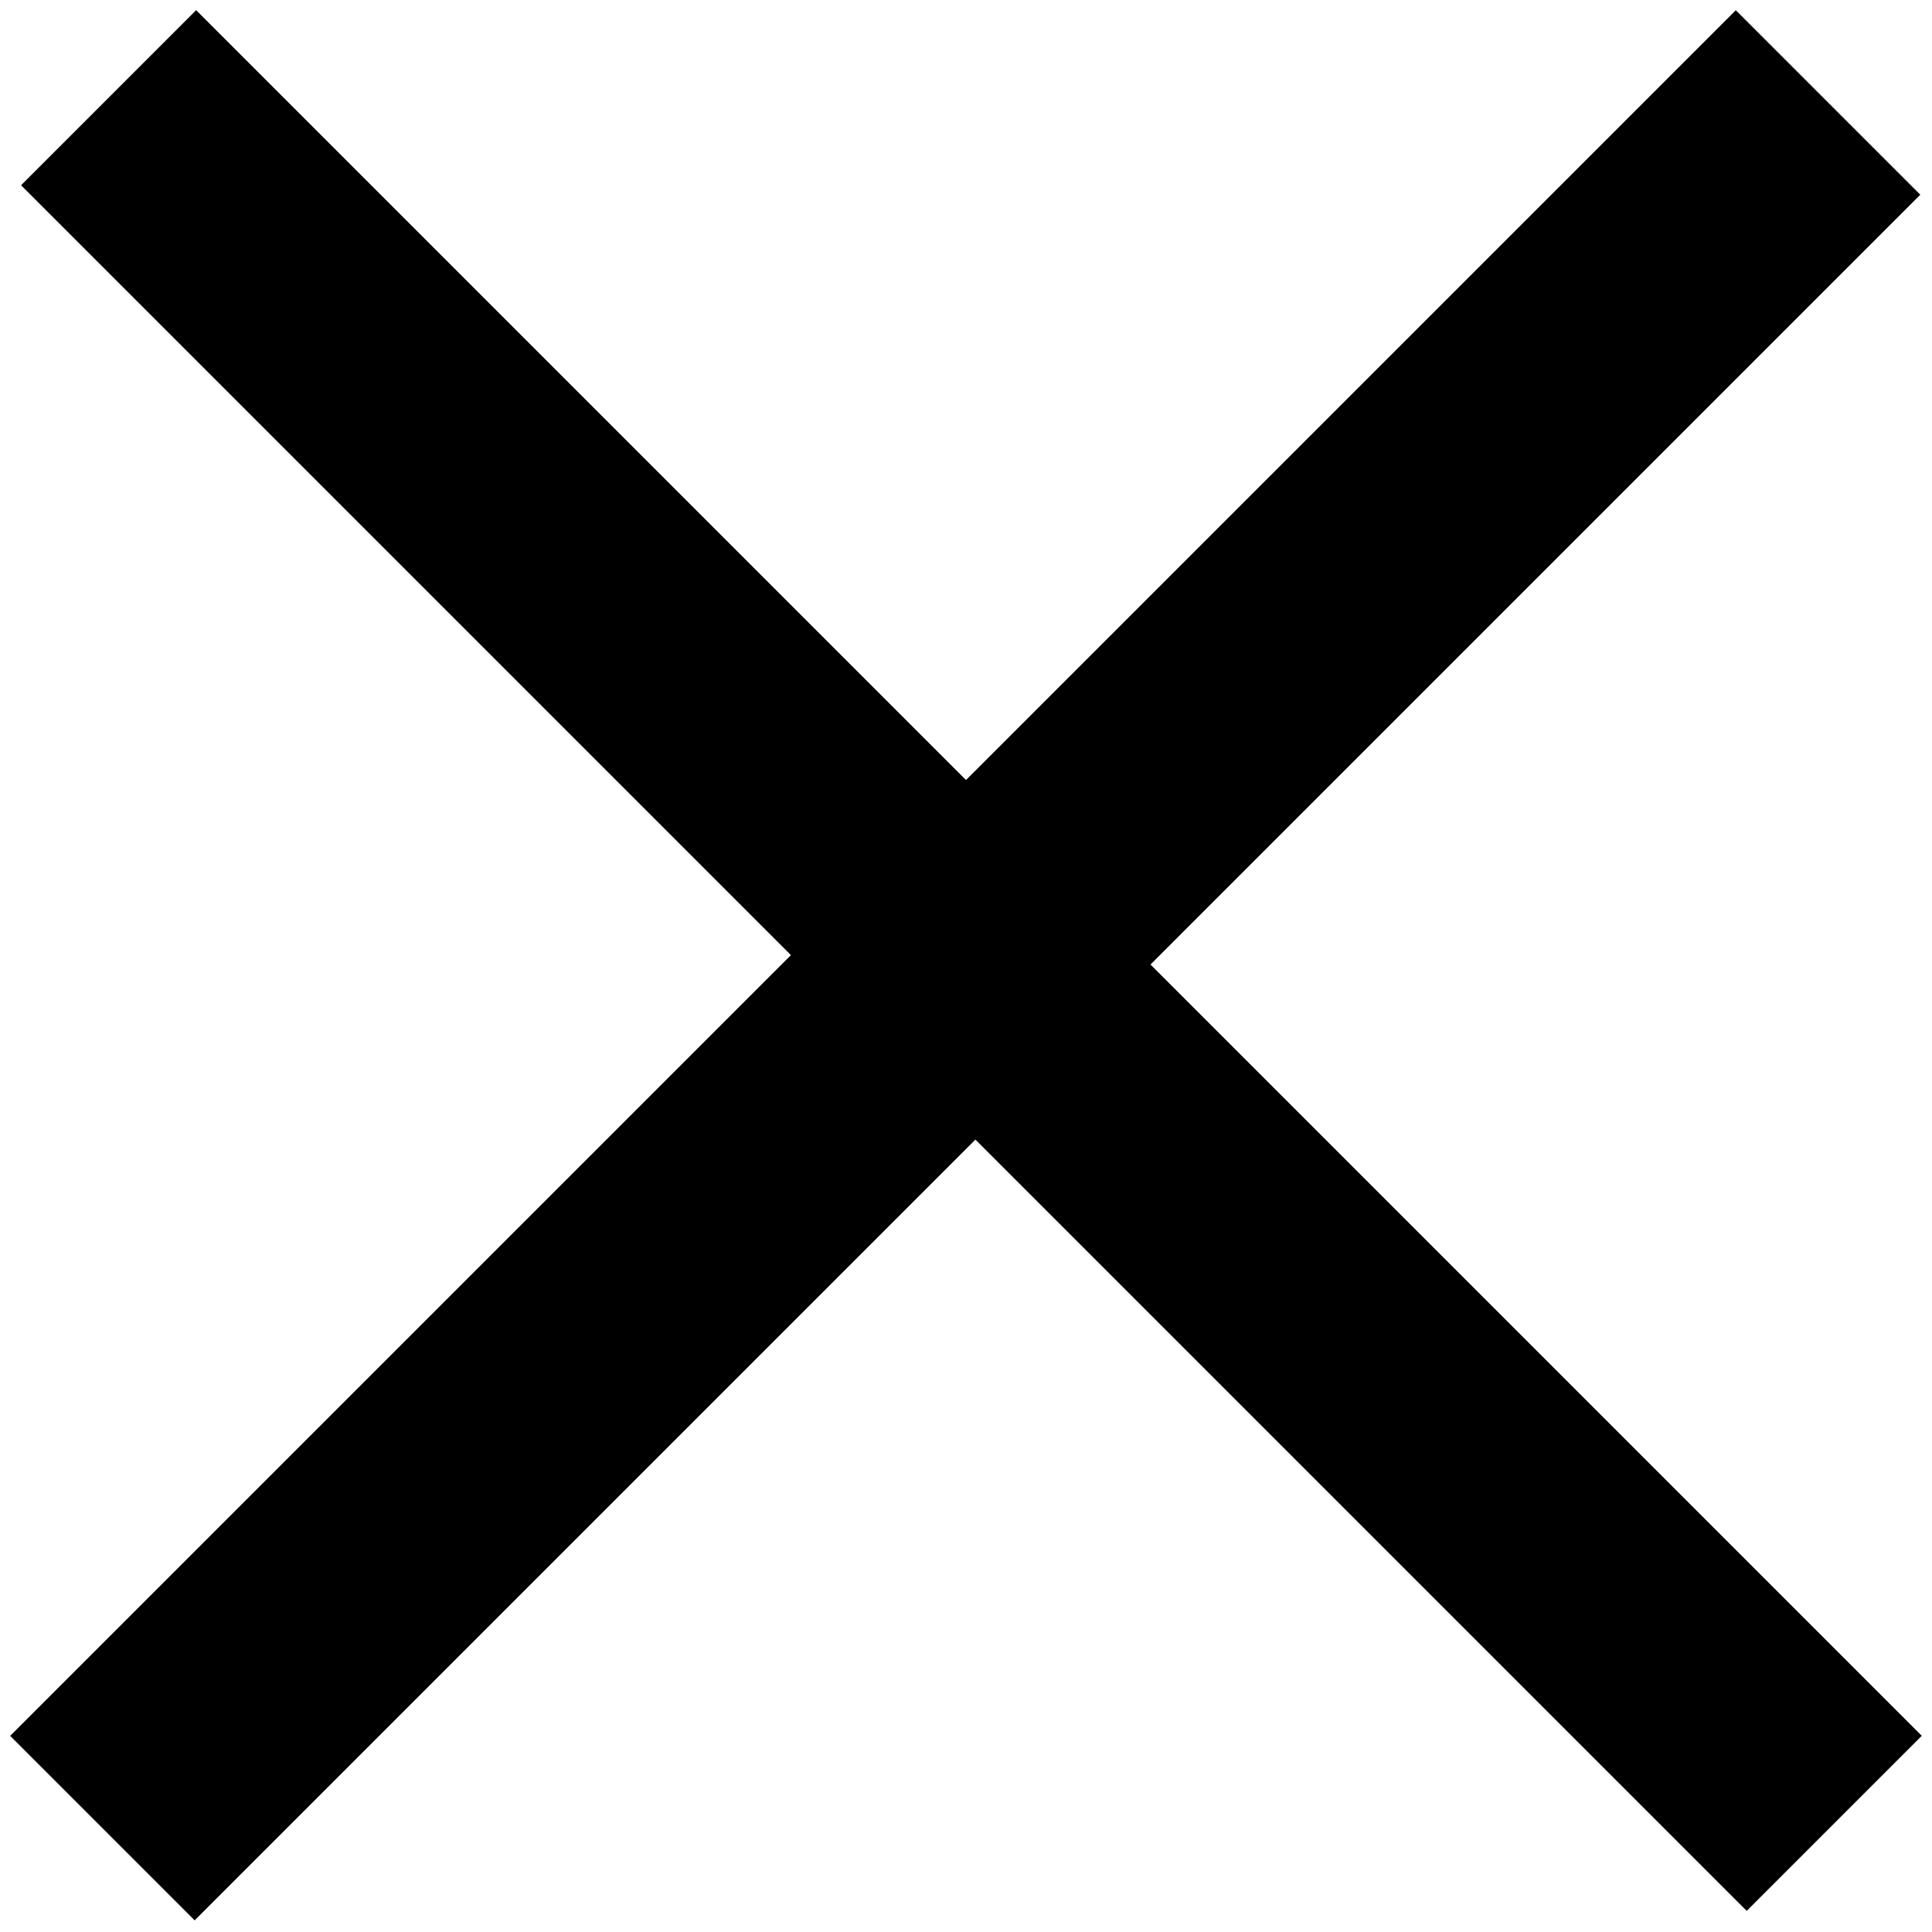
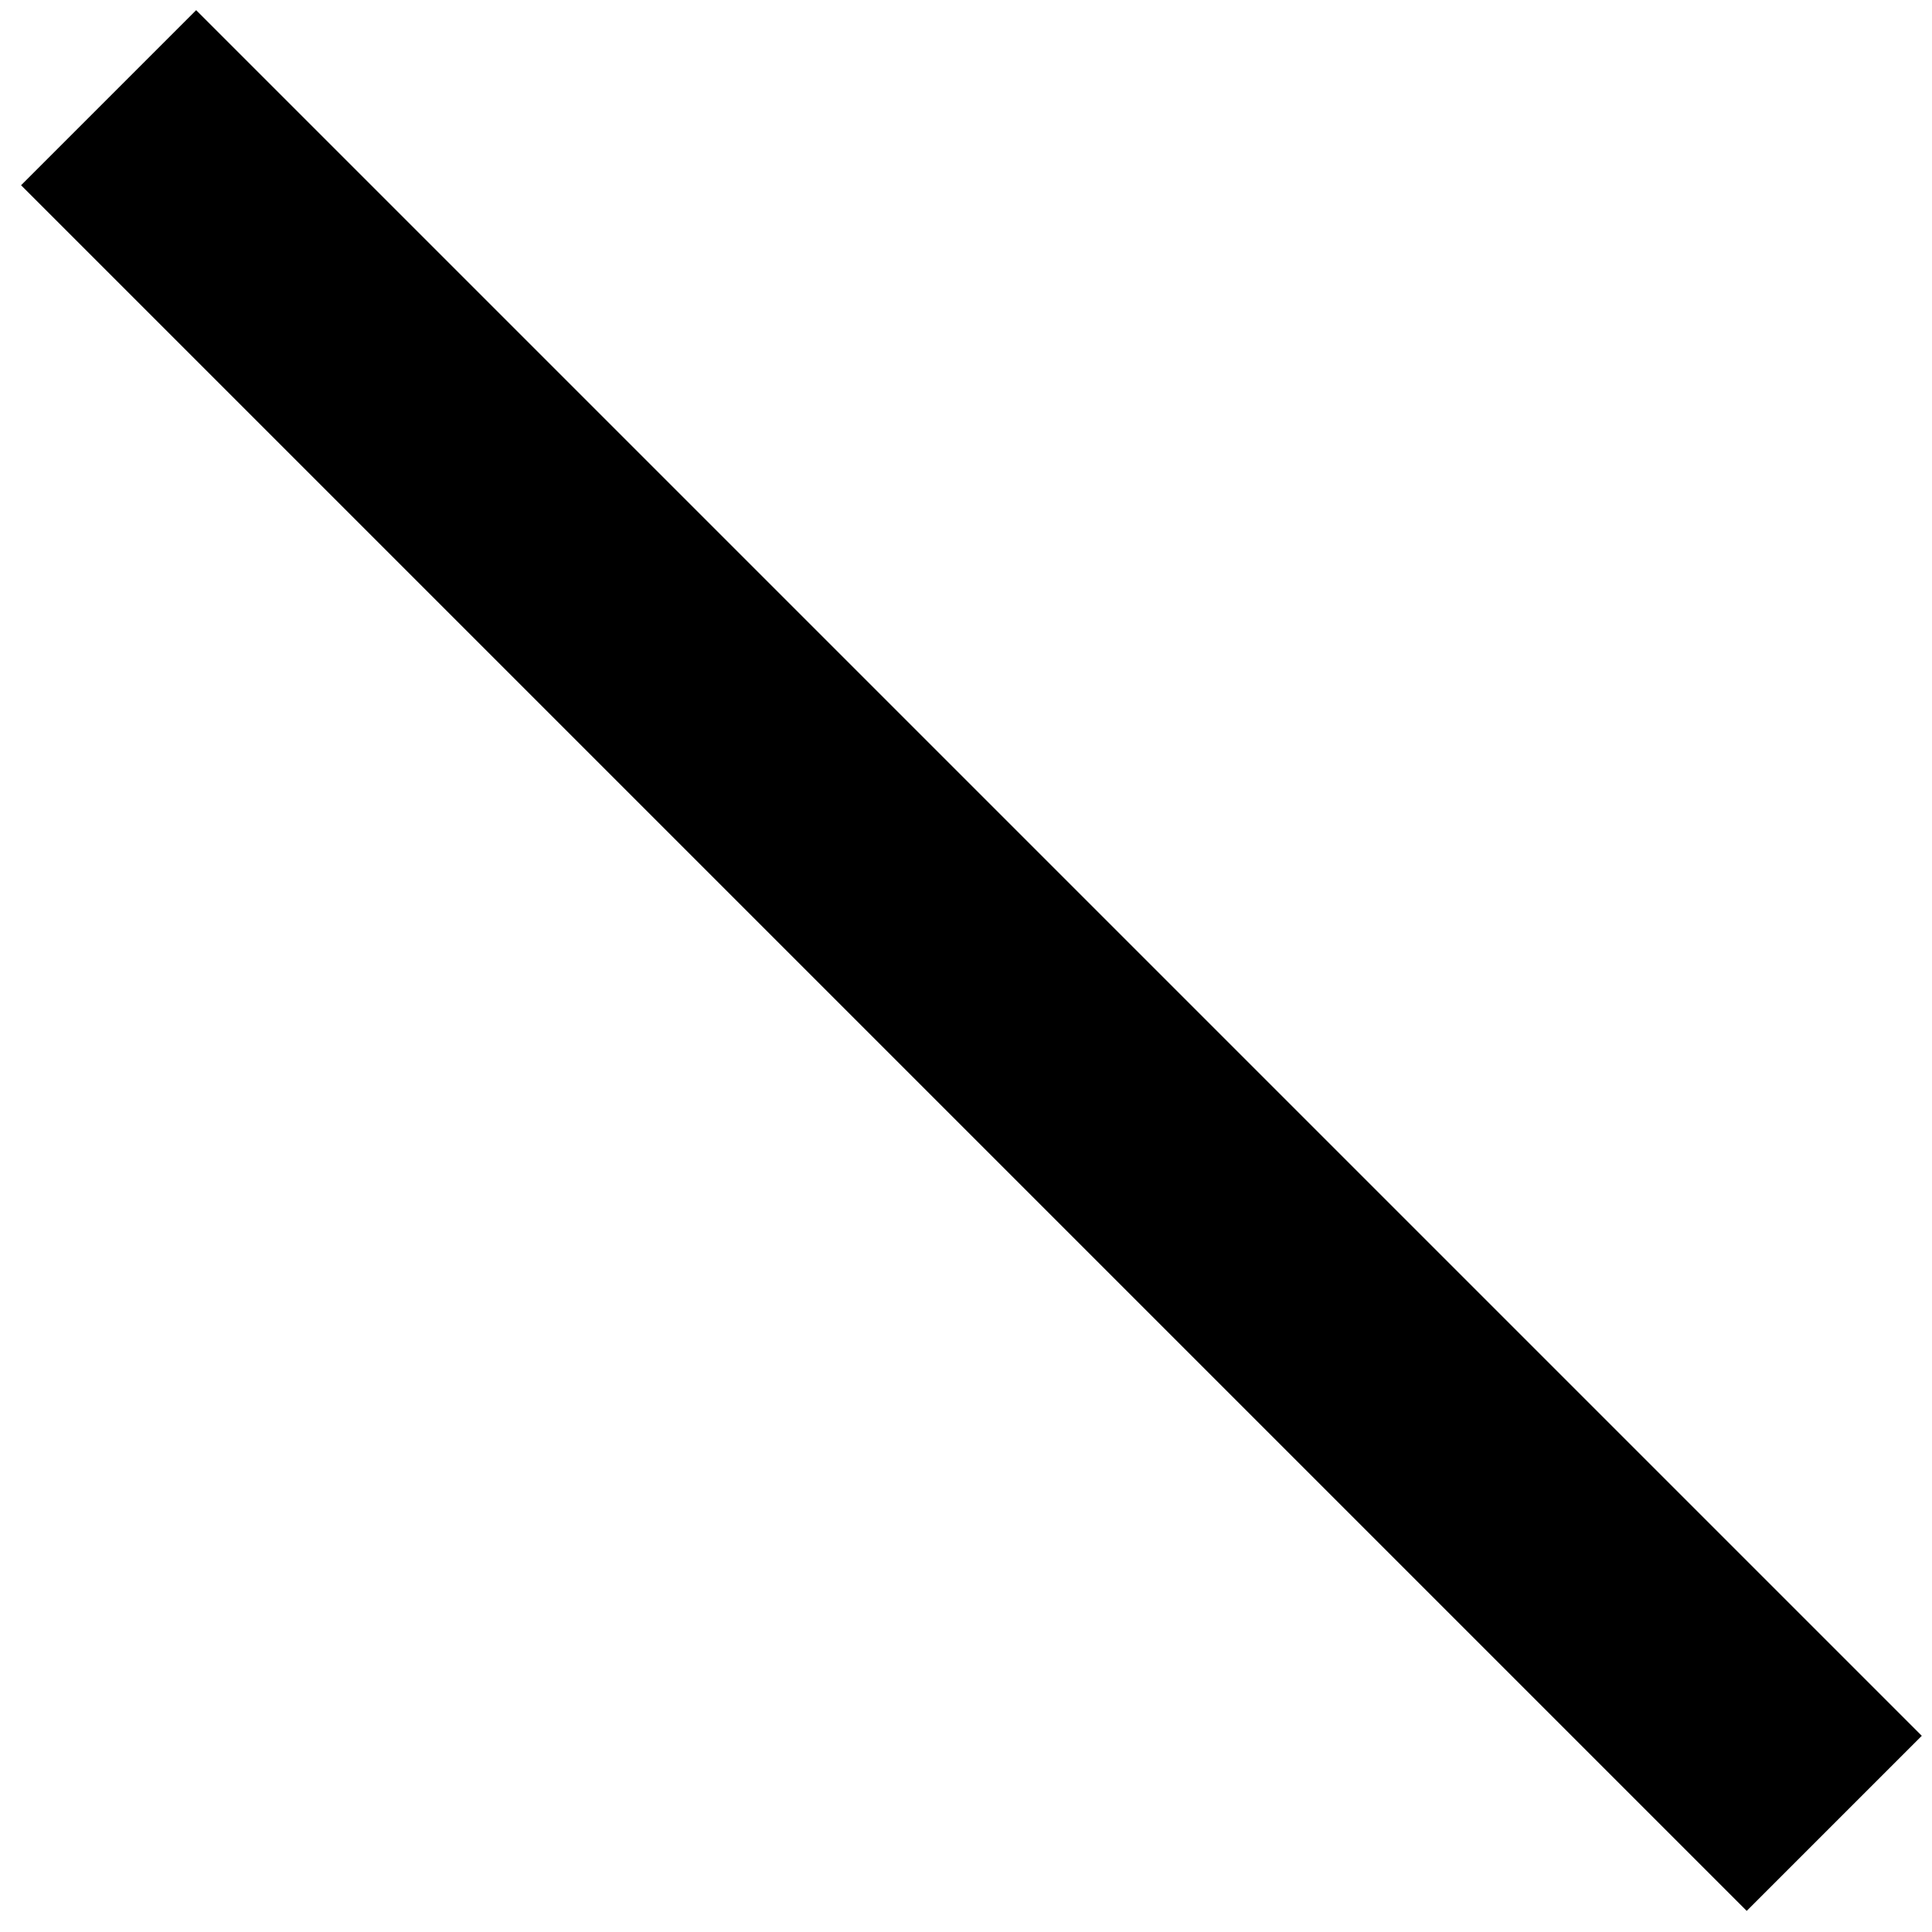
<svg xmlns="http://www.w3.org/2000/svg" width="19" height="19" viewBox="0 0 19 19" fill="none">
-   <rect x="0.1" y="17.071" width="24" height="2.566" transform="rotate(-45 0.1 17.071)" fill="black" />
  <rect x="1.929" y="0.1" width="24" height="2.435" transform="rotate(45 1.929 0.1)" fill="black" />
</svg>